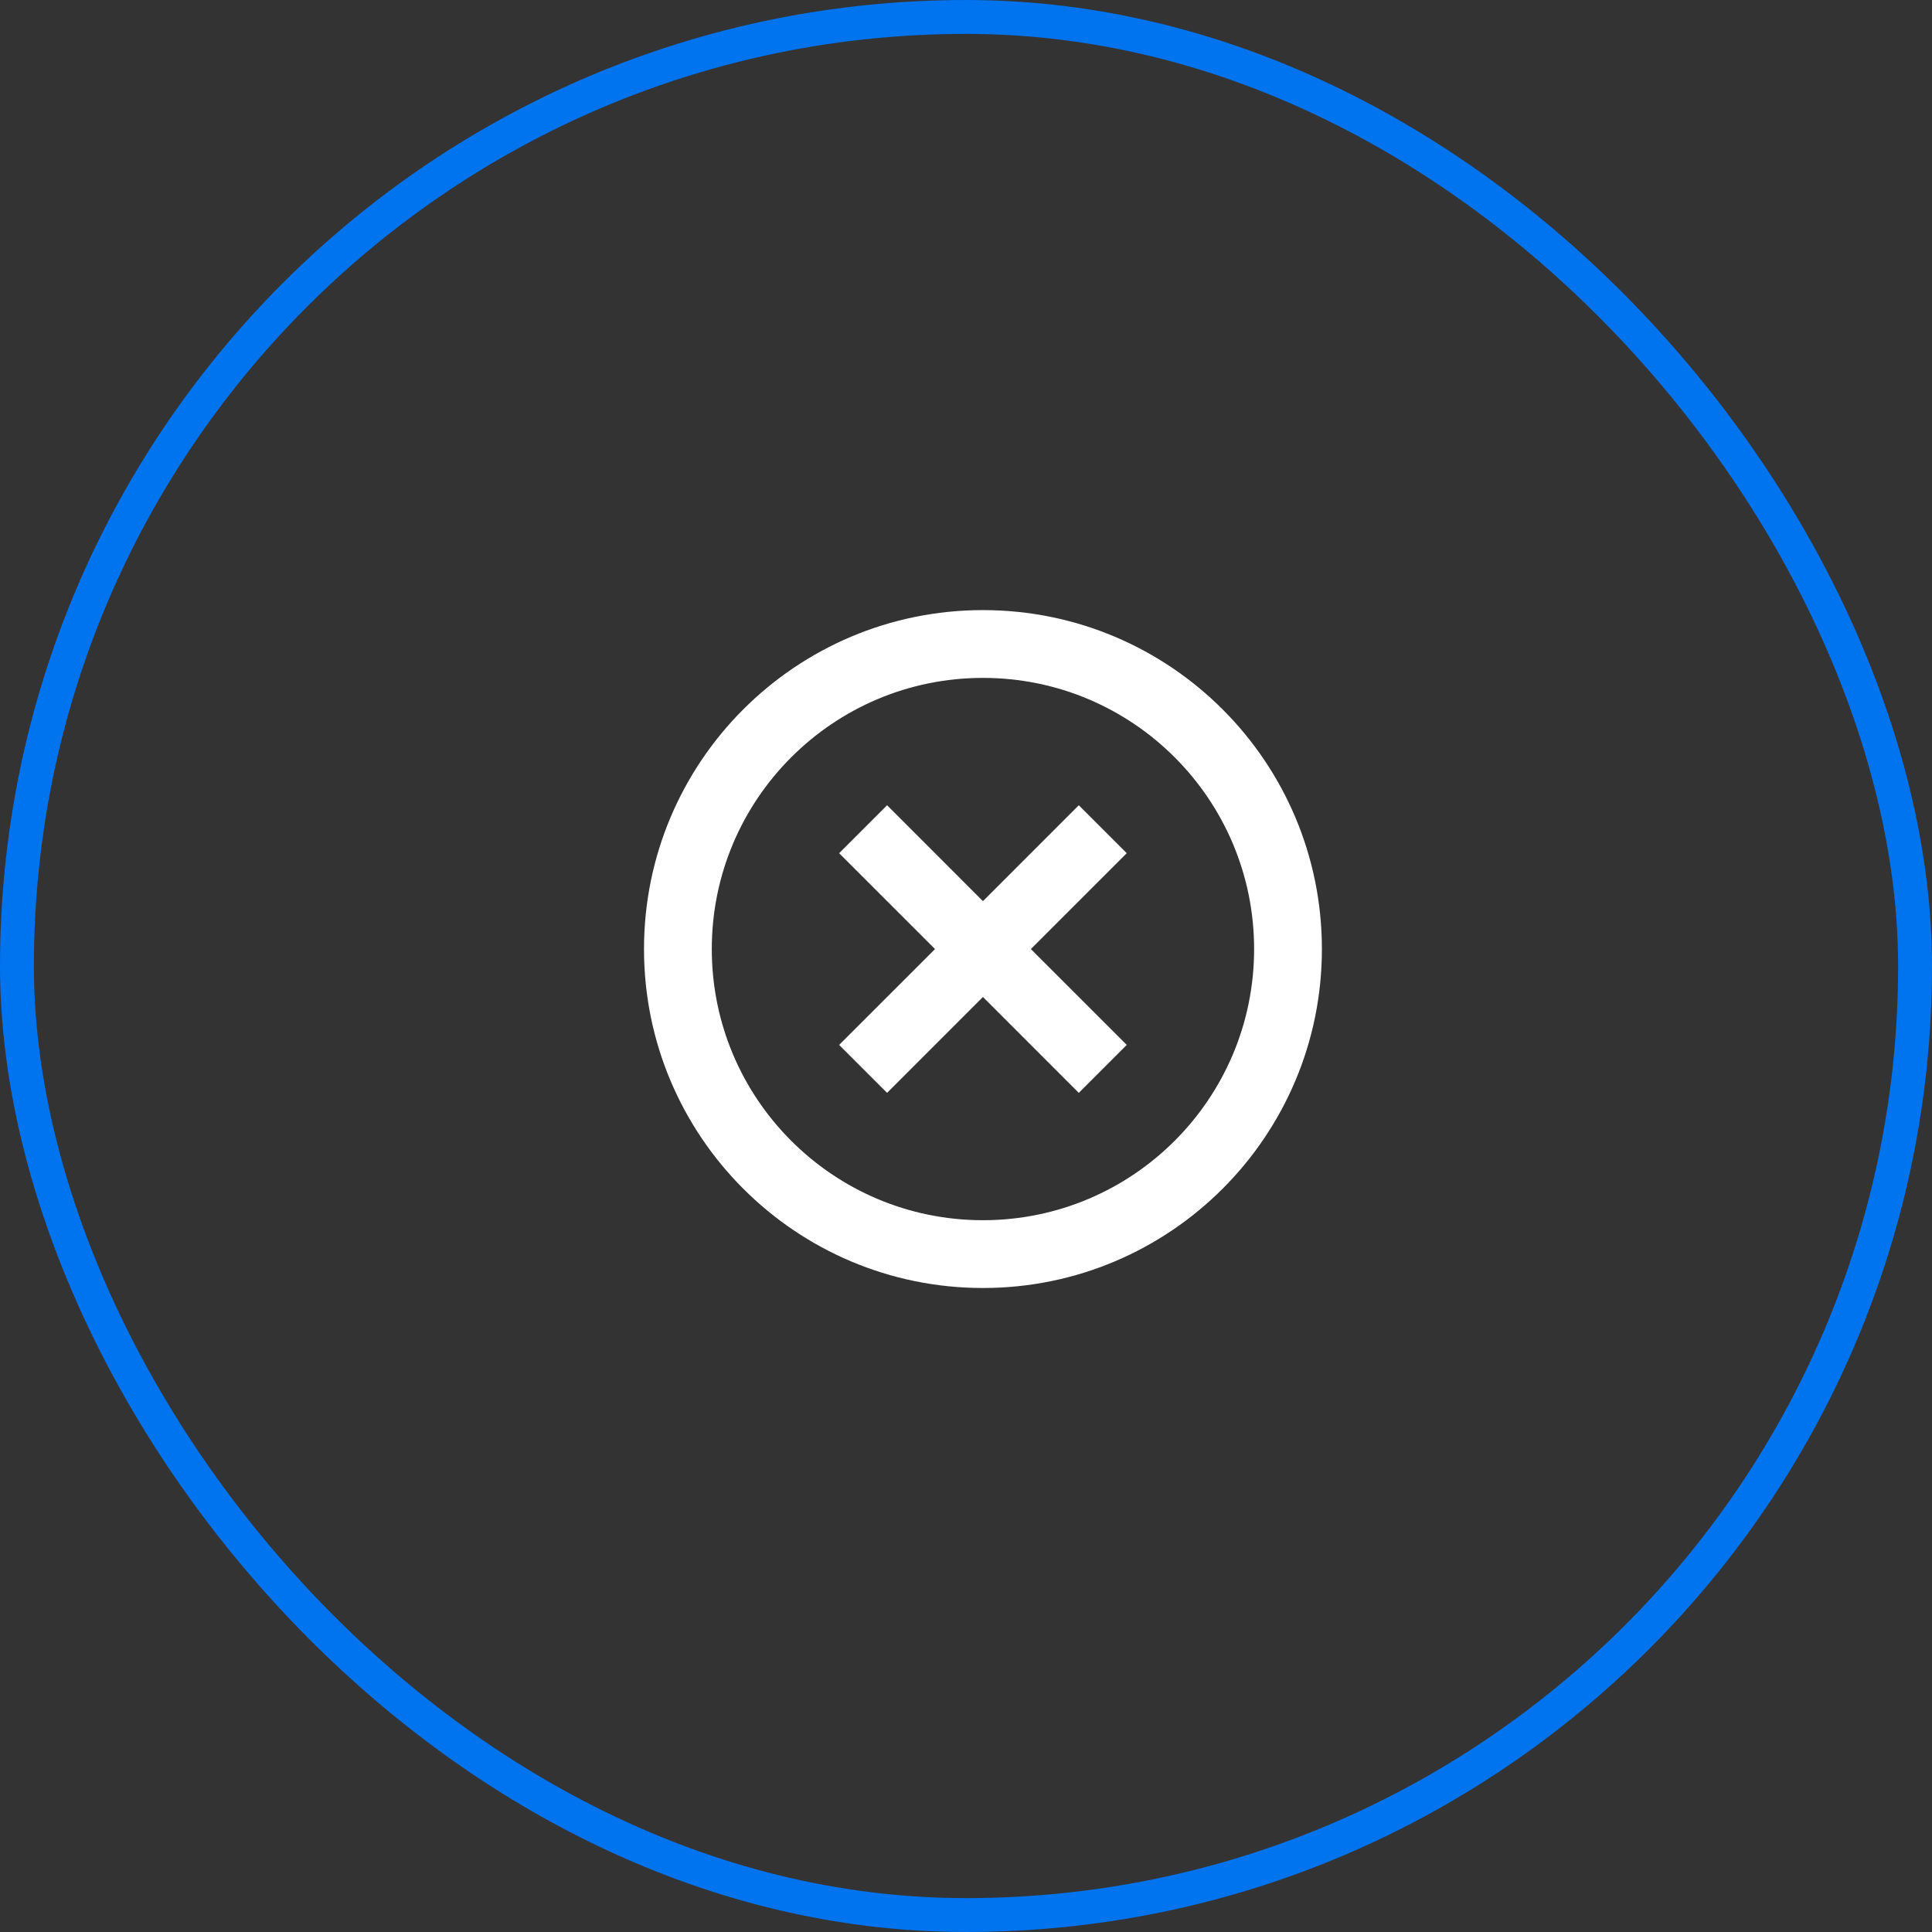
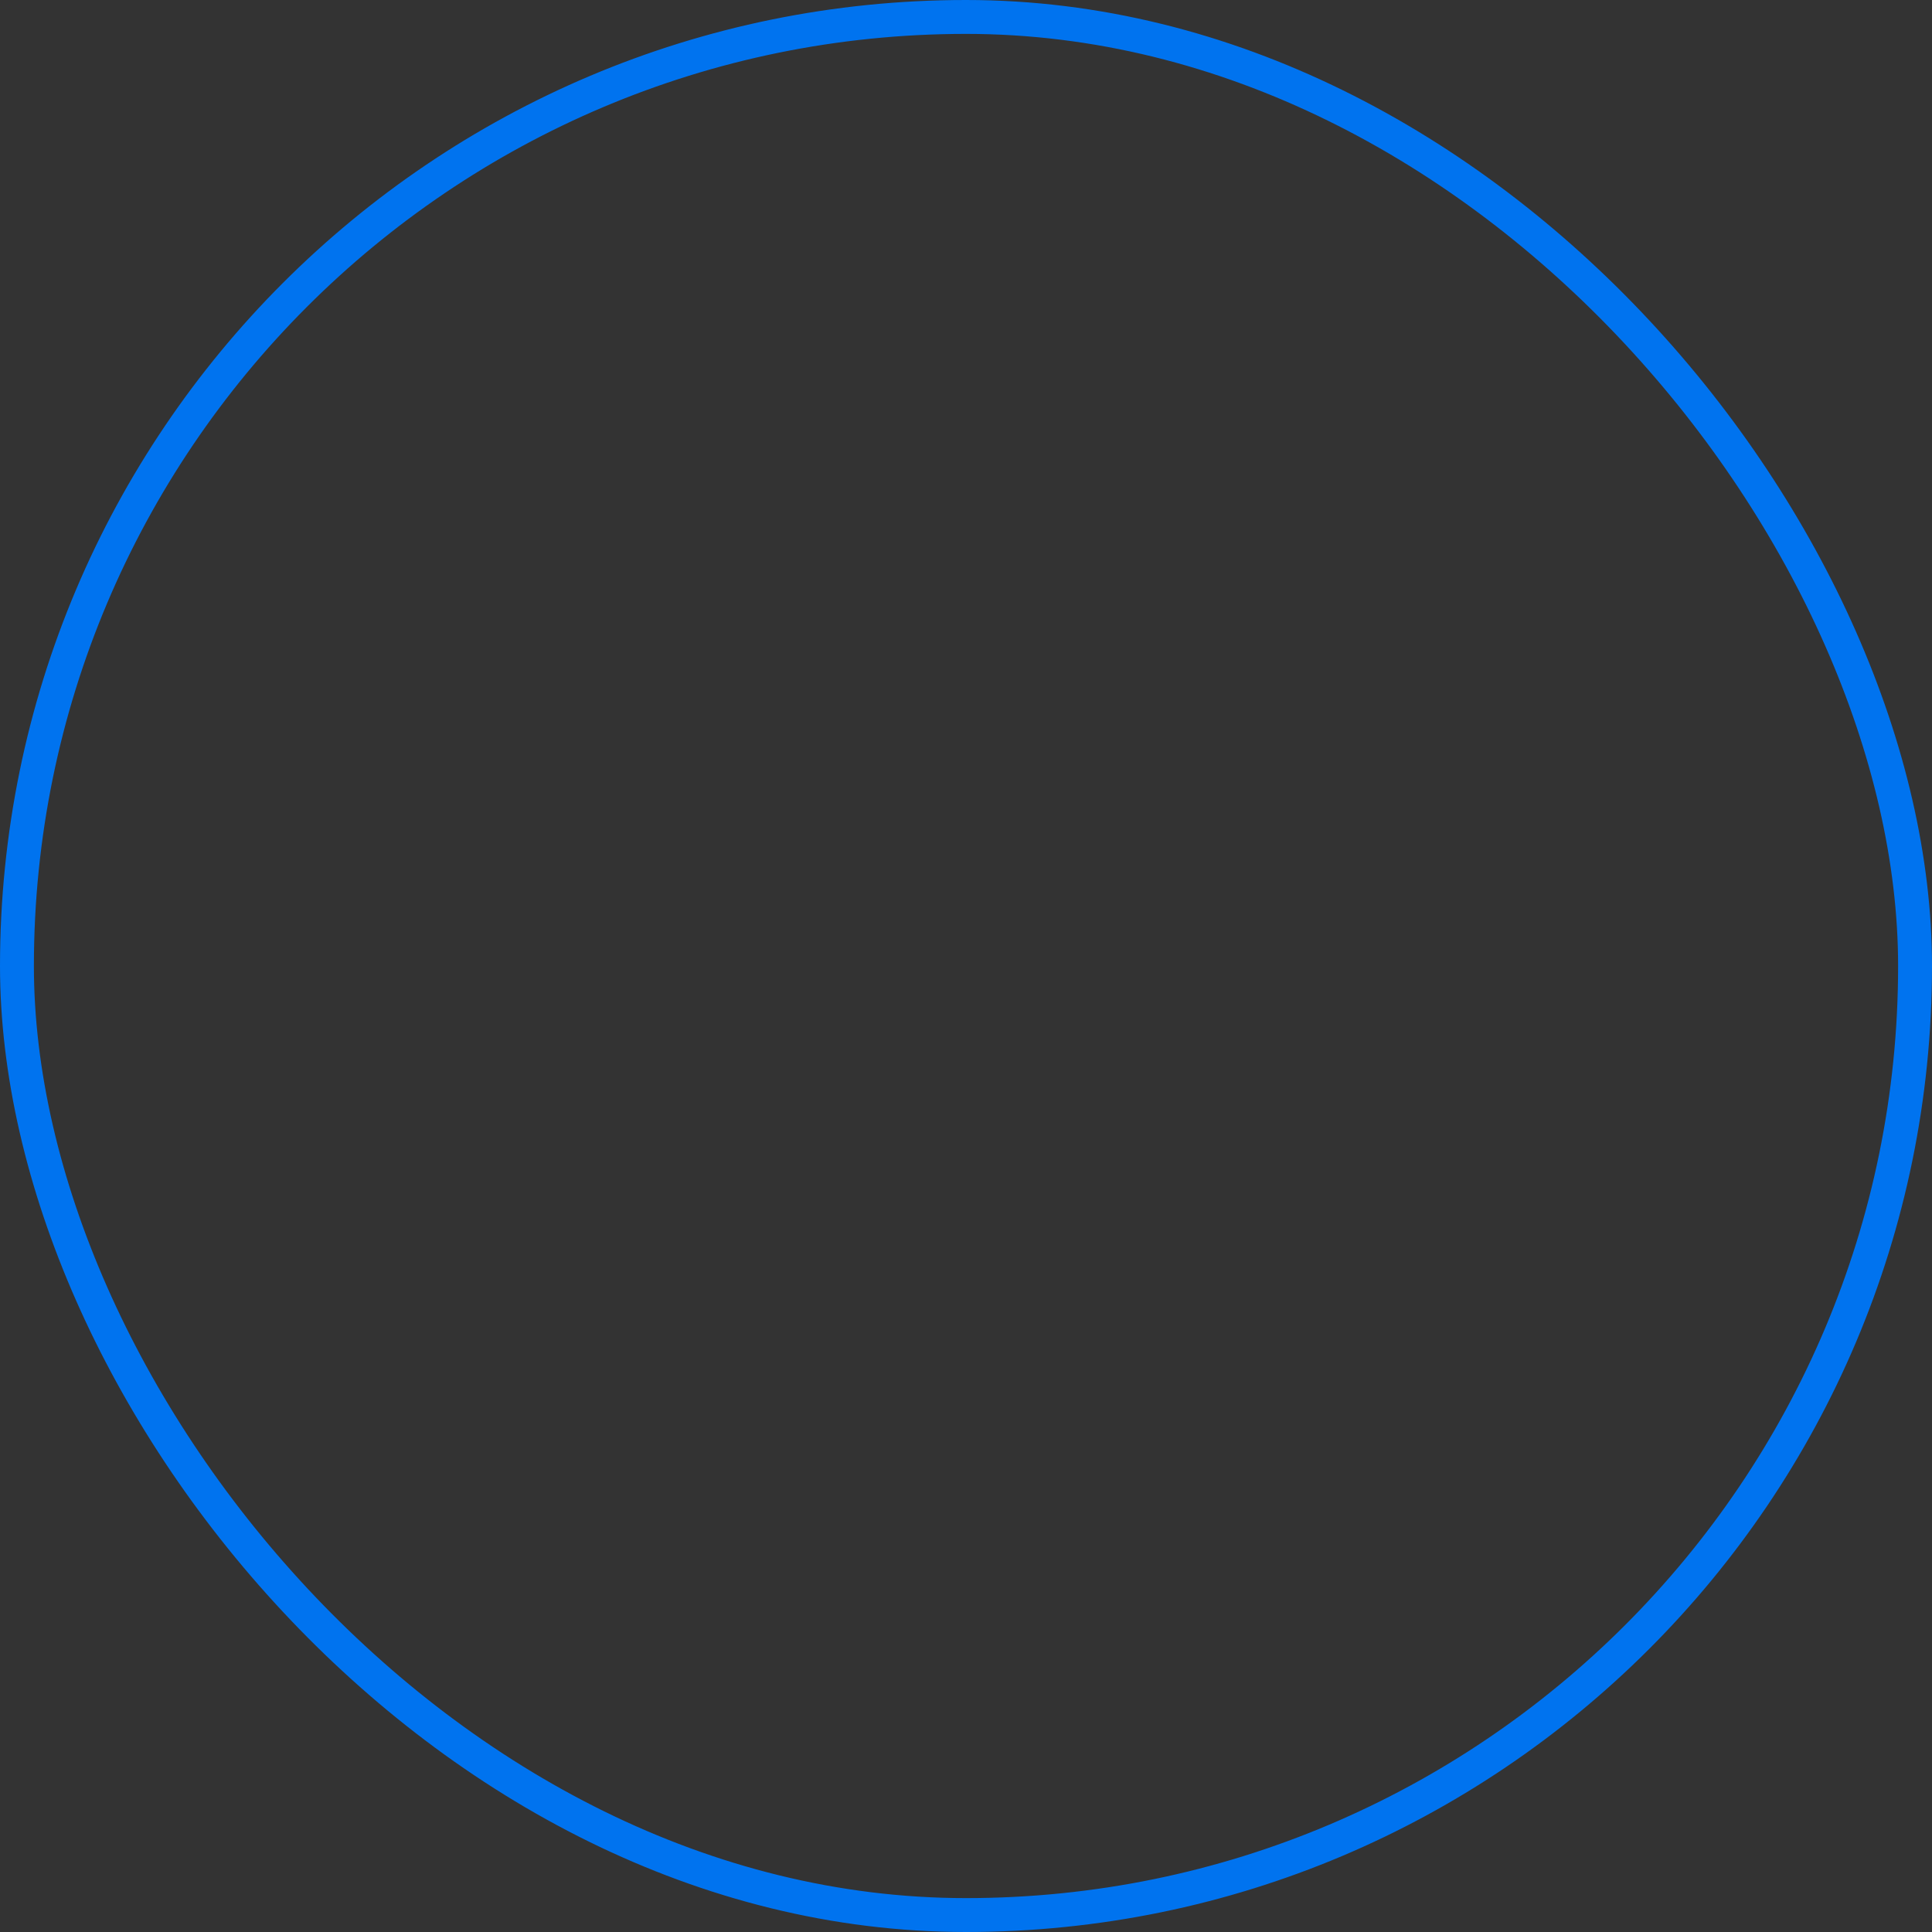
<svg xmlns="http://www.w3.org/2000/svg" width="57" height="57" viewBox="0 0 57 57" fill="none">
  <rect x="0" y="0" width="57" height="57" fill="#333333" stroke="none" />
  <rect x="0.5" y="0.5" width="56" height="56" rx="28" stroke="#0073EF" />
-   <path d="M29 38C23.477 38 19 33.523 19 28C19 22.477 23.477 18 29 18C34.523 18 39 22.477 39 28C39 33.523 34.523 38 29 38ZM29 36C33.418 36 37 32.418 37 28C37 23.582 33.418 20 29 20C24.582 20 21 23.582 21 28C21 32.418 24.582 36 29 36ZM29 26.586L31.828 23.757L33.243 25.172L30.414 28L33.243 30.828L31.828 32.243L29 29.414L26.172 32.243L24.757 30.828L27.586 28L24.757 25.172L26.172 23.757L29 26.586Z" fill="white" />
</svg>